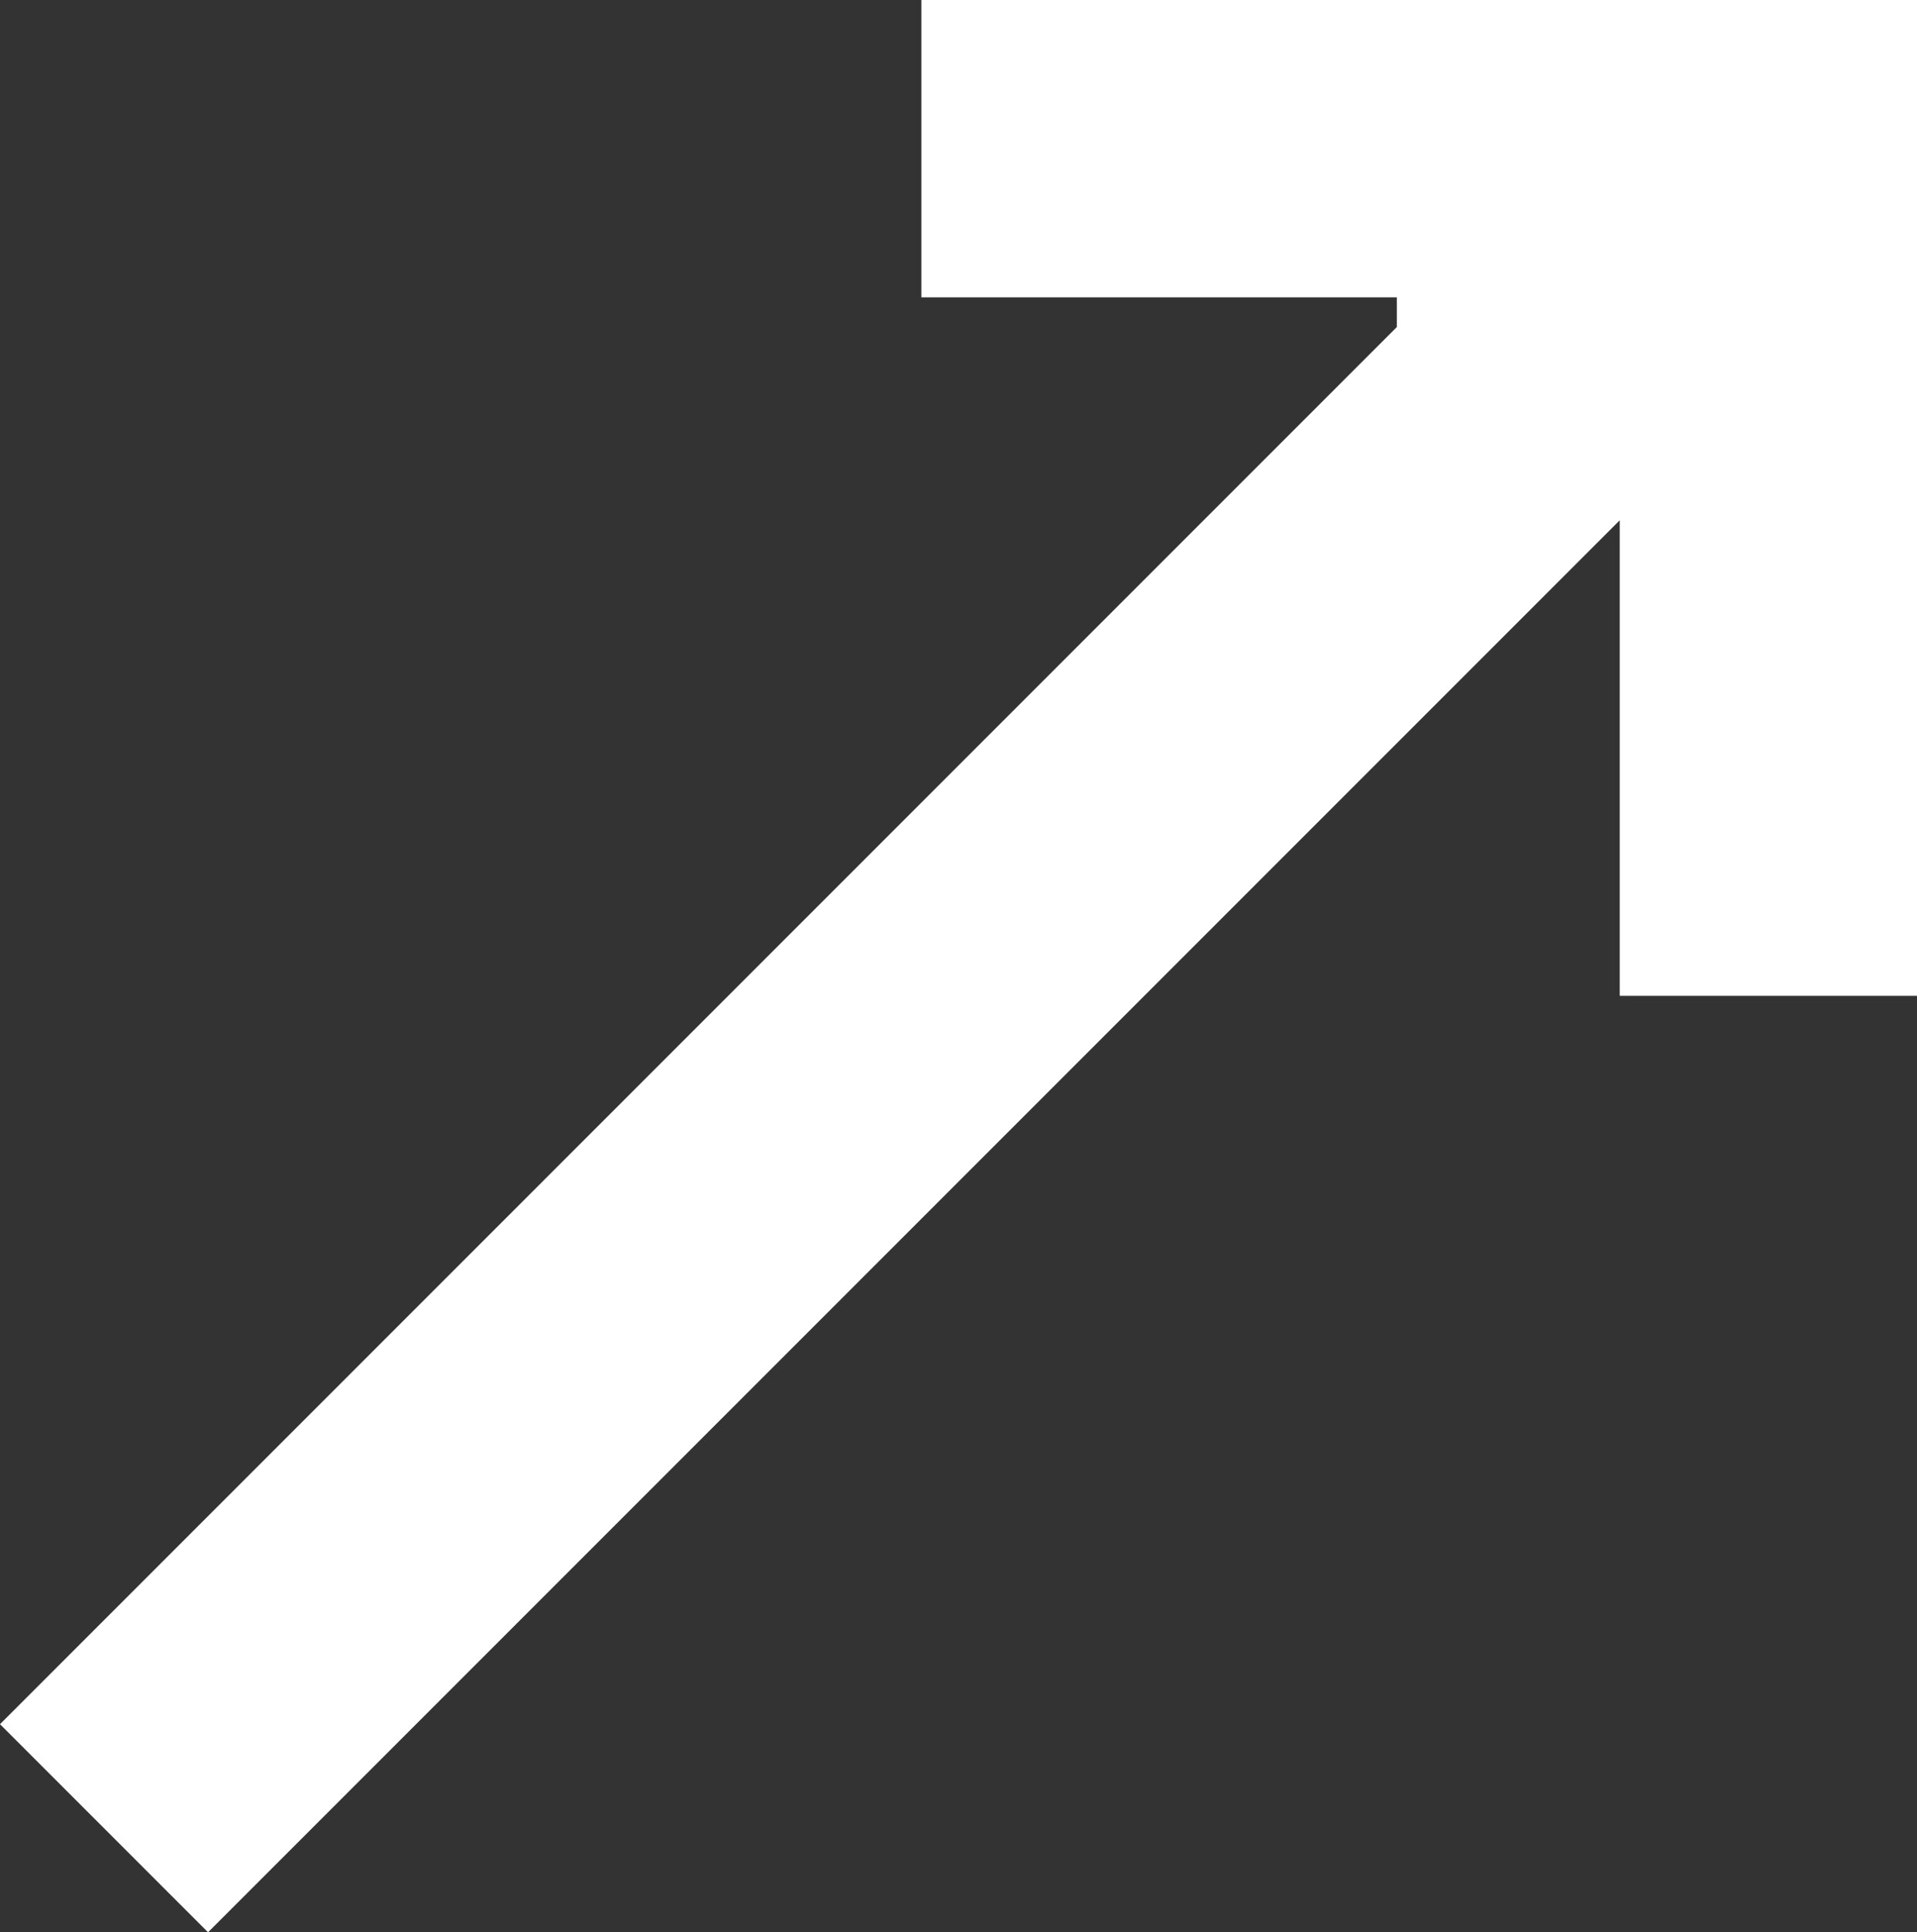
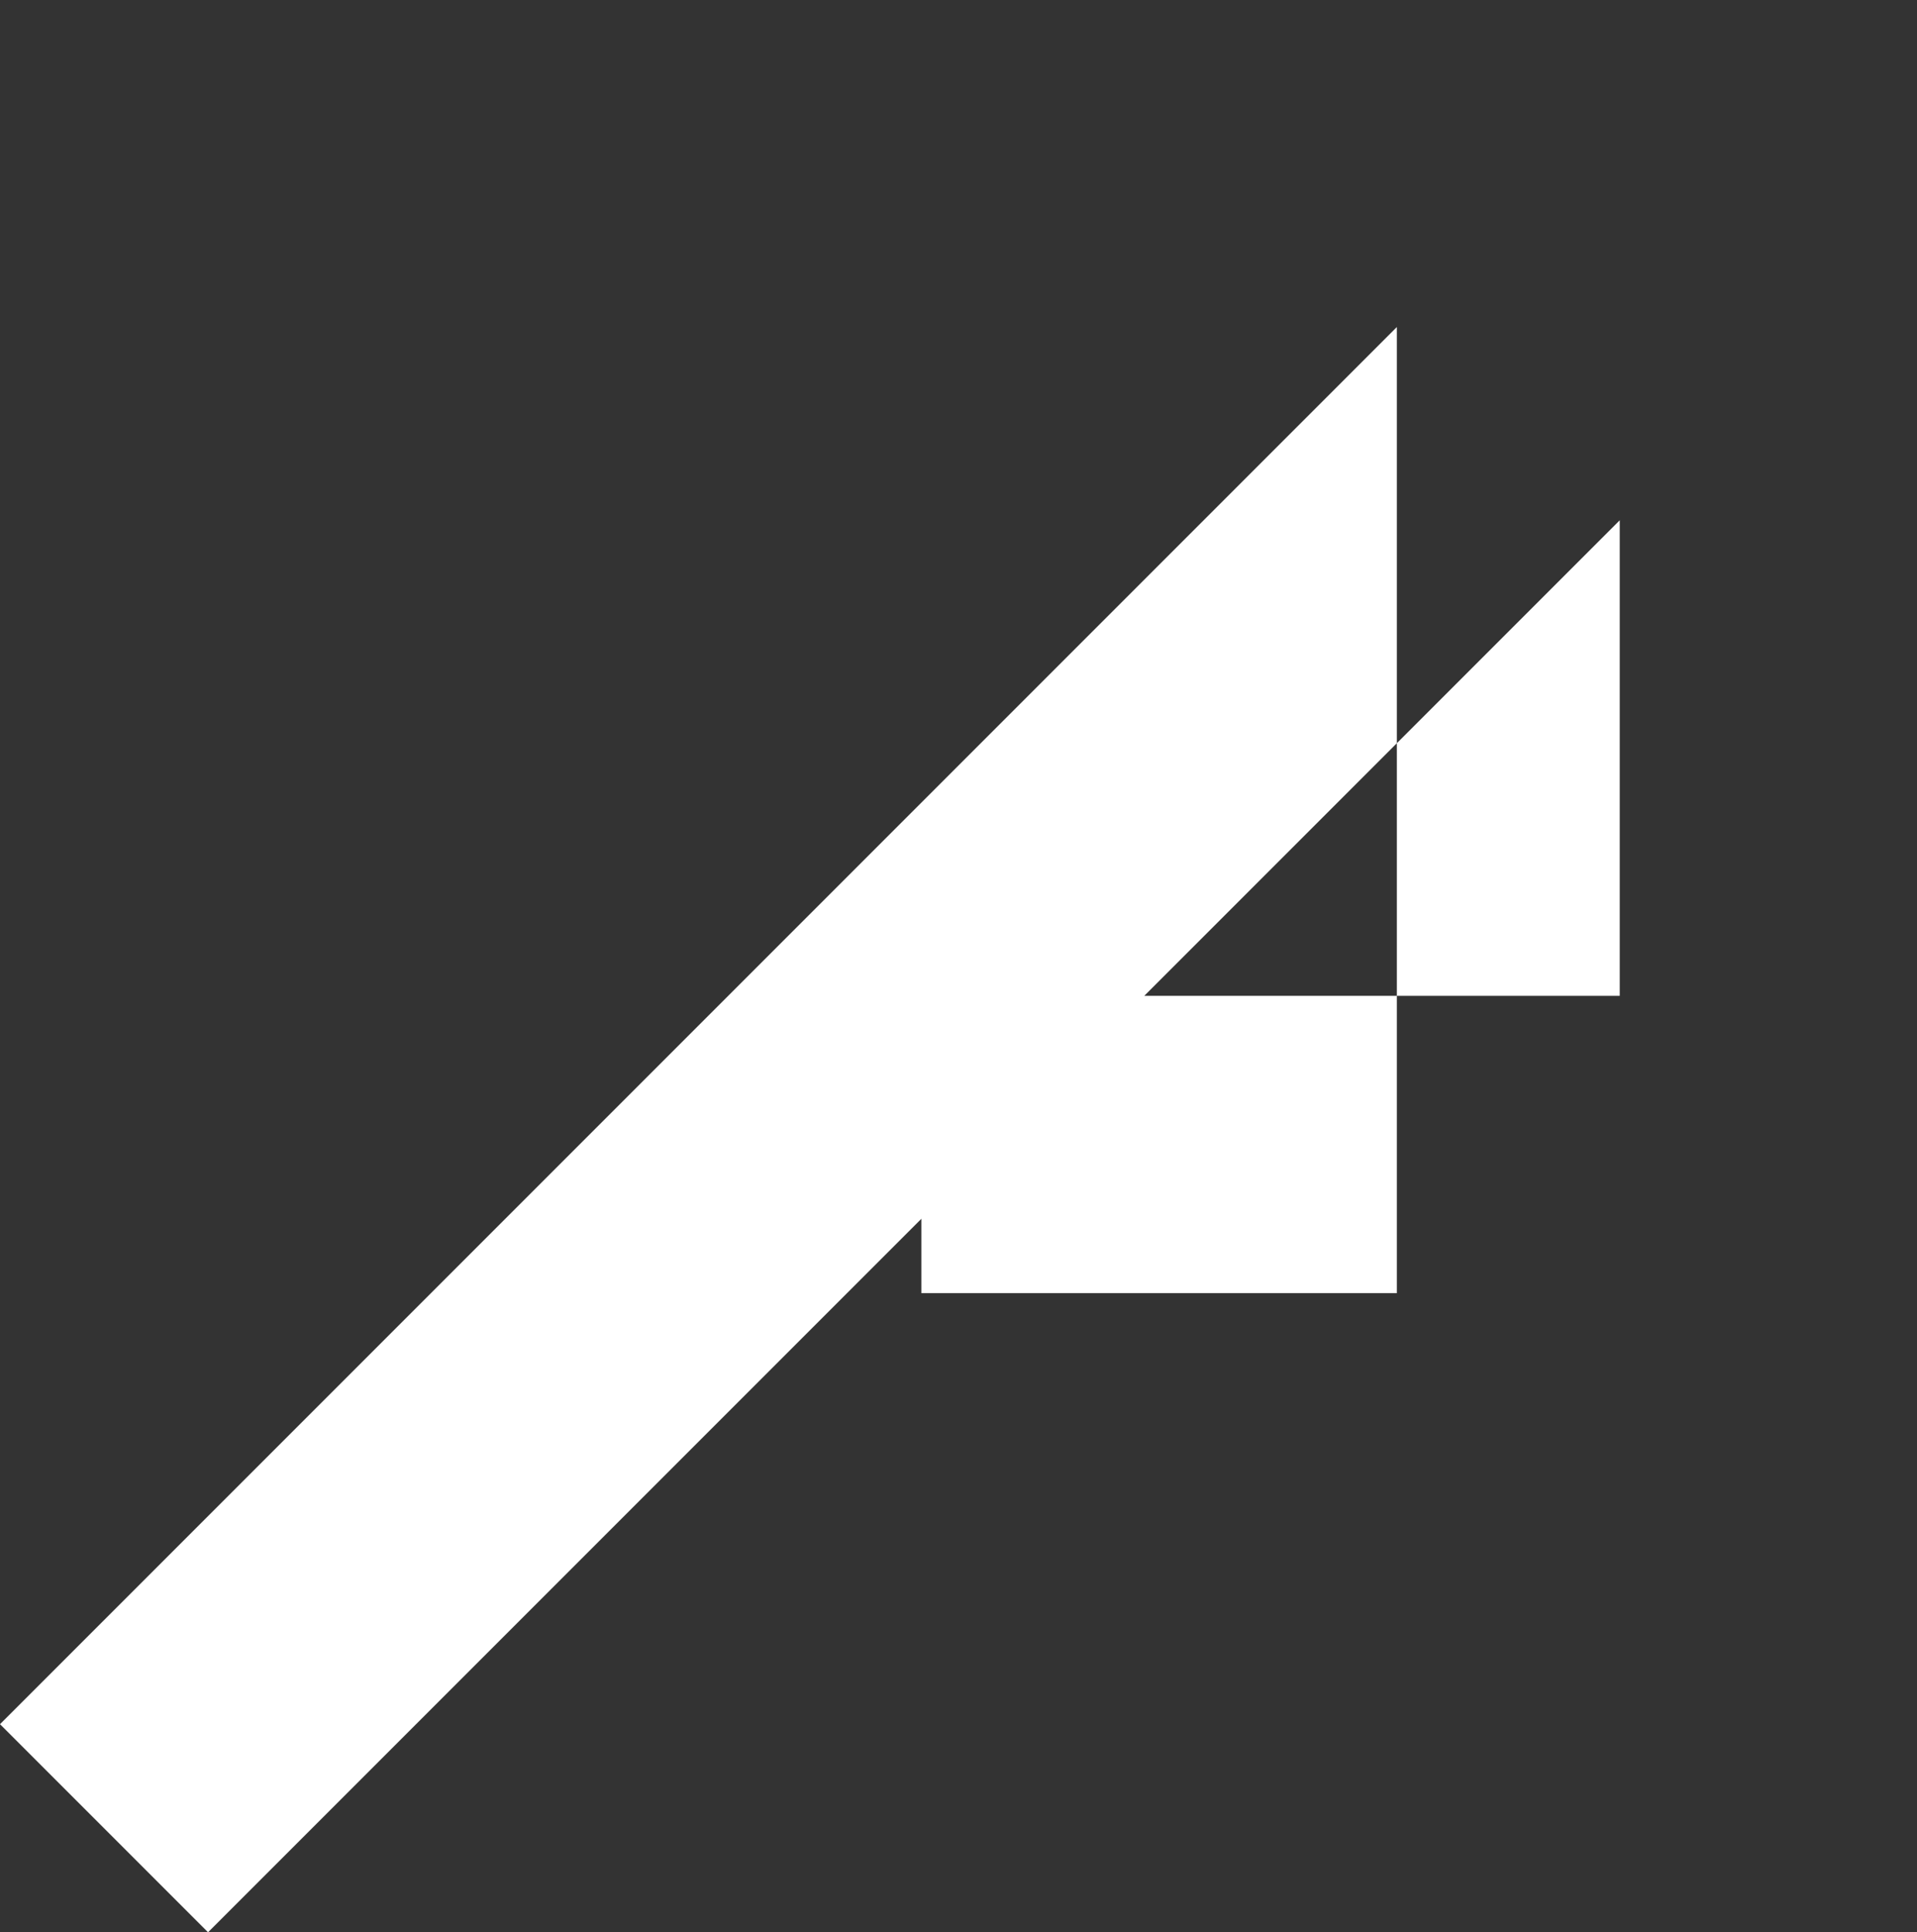
<svg xmlns="http://www.w3.org/2000/svg" width="15.877" height="16" viewBox="0 0 15.877 16">
  <rect x="0" y="0" width="15.877" height="16" fill="#333333" stroke="none" />
-   <path id="Path_25555" data-name="Path 25555" d="M44.269,21.208,32.7,32.777,34.423,34.5,46.115,22.808v3.938h2.462V18.5H40.331v2.462h3.938Z" transform="translate(-32.7 -18.5)" fill="#fff" />
+   <path id="Path_25555" data-name="Path 25555" d="M44.269,21.208,32.7,32.777,34.423,34.5,46.115,22.808v3.938h2.462H40.331v2.462h3.938Z" transform="translate(-32.7 -18.5)" fill="#fff" />
</svg>